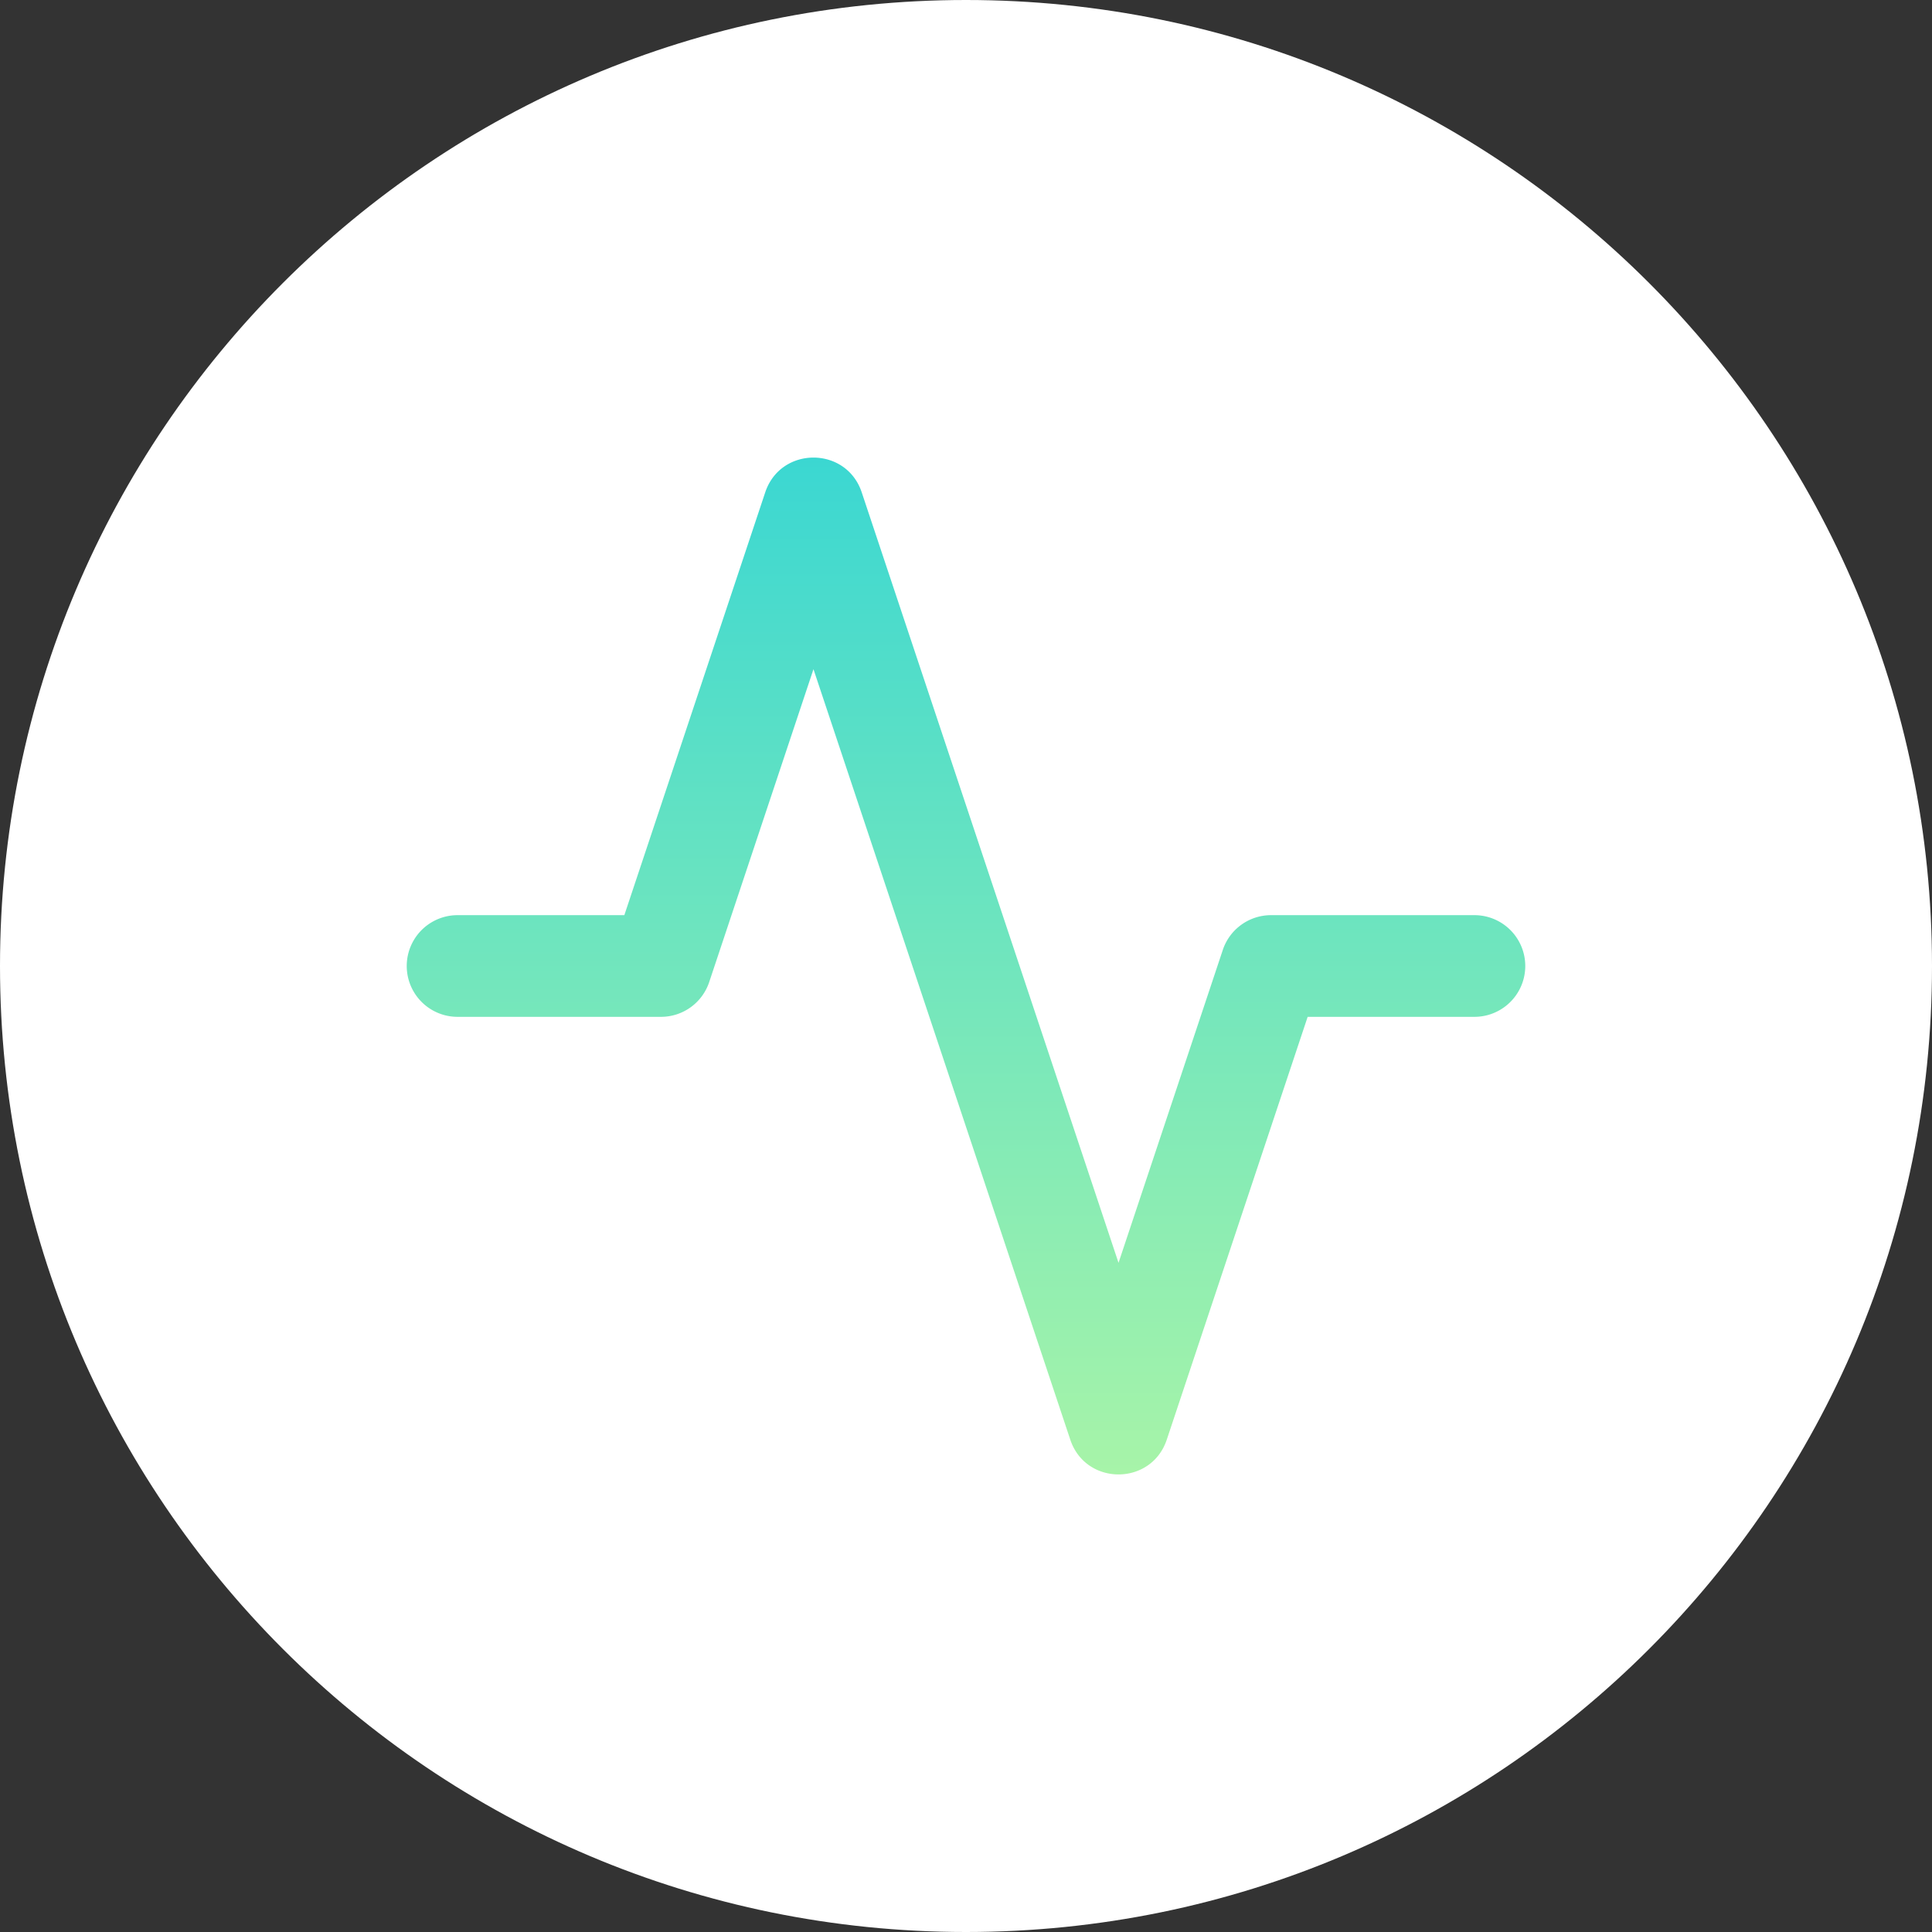
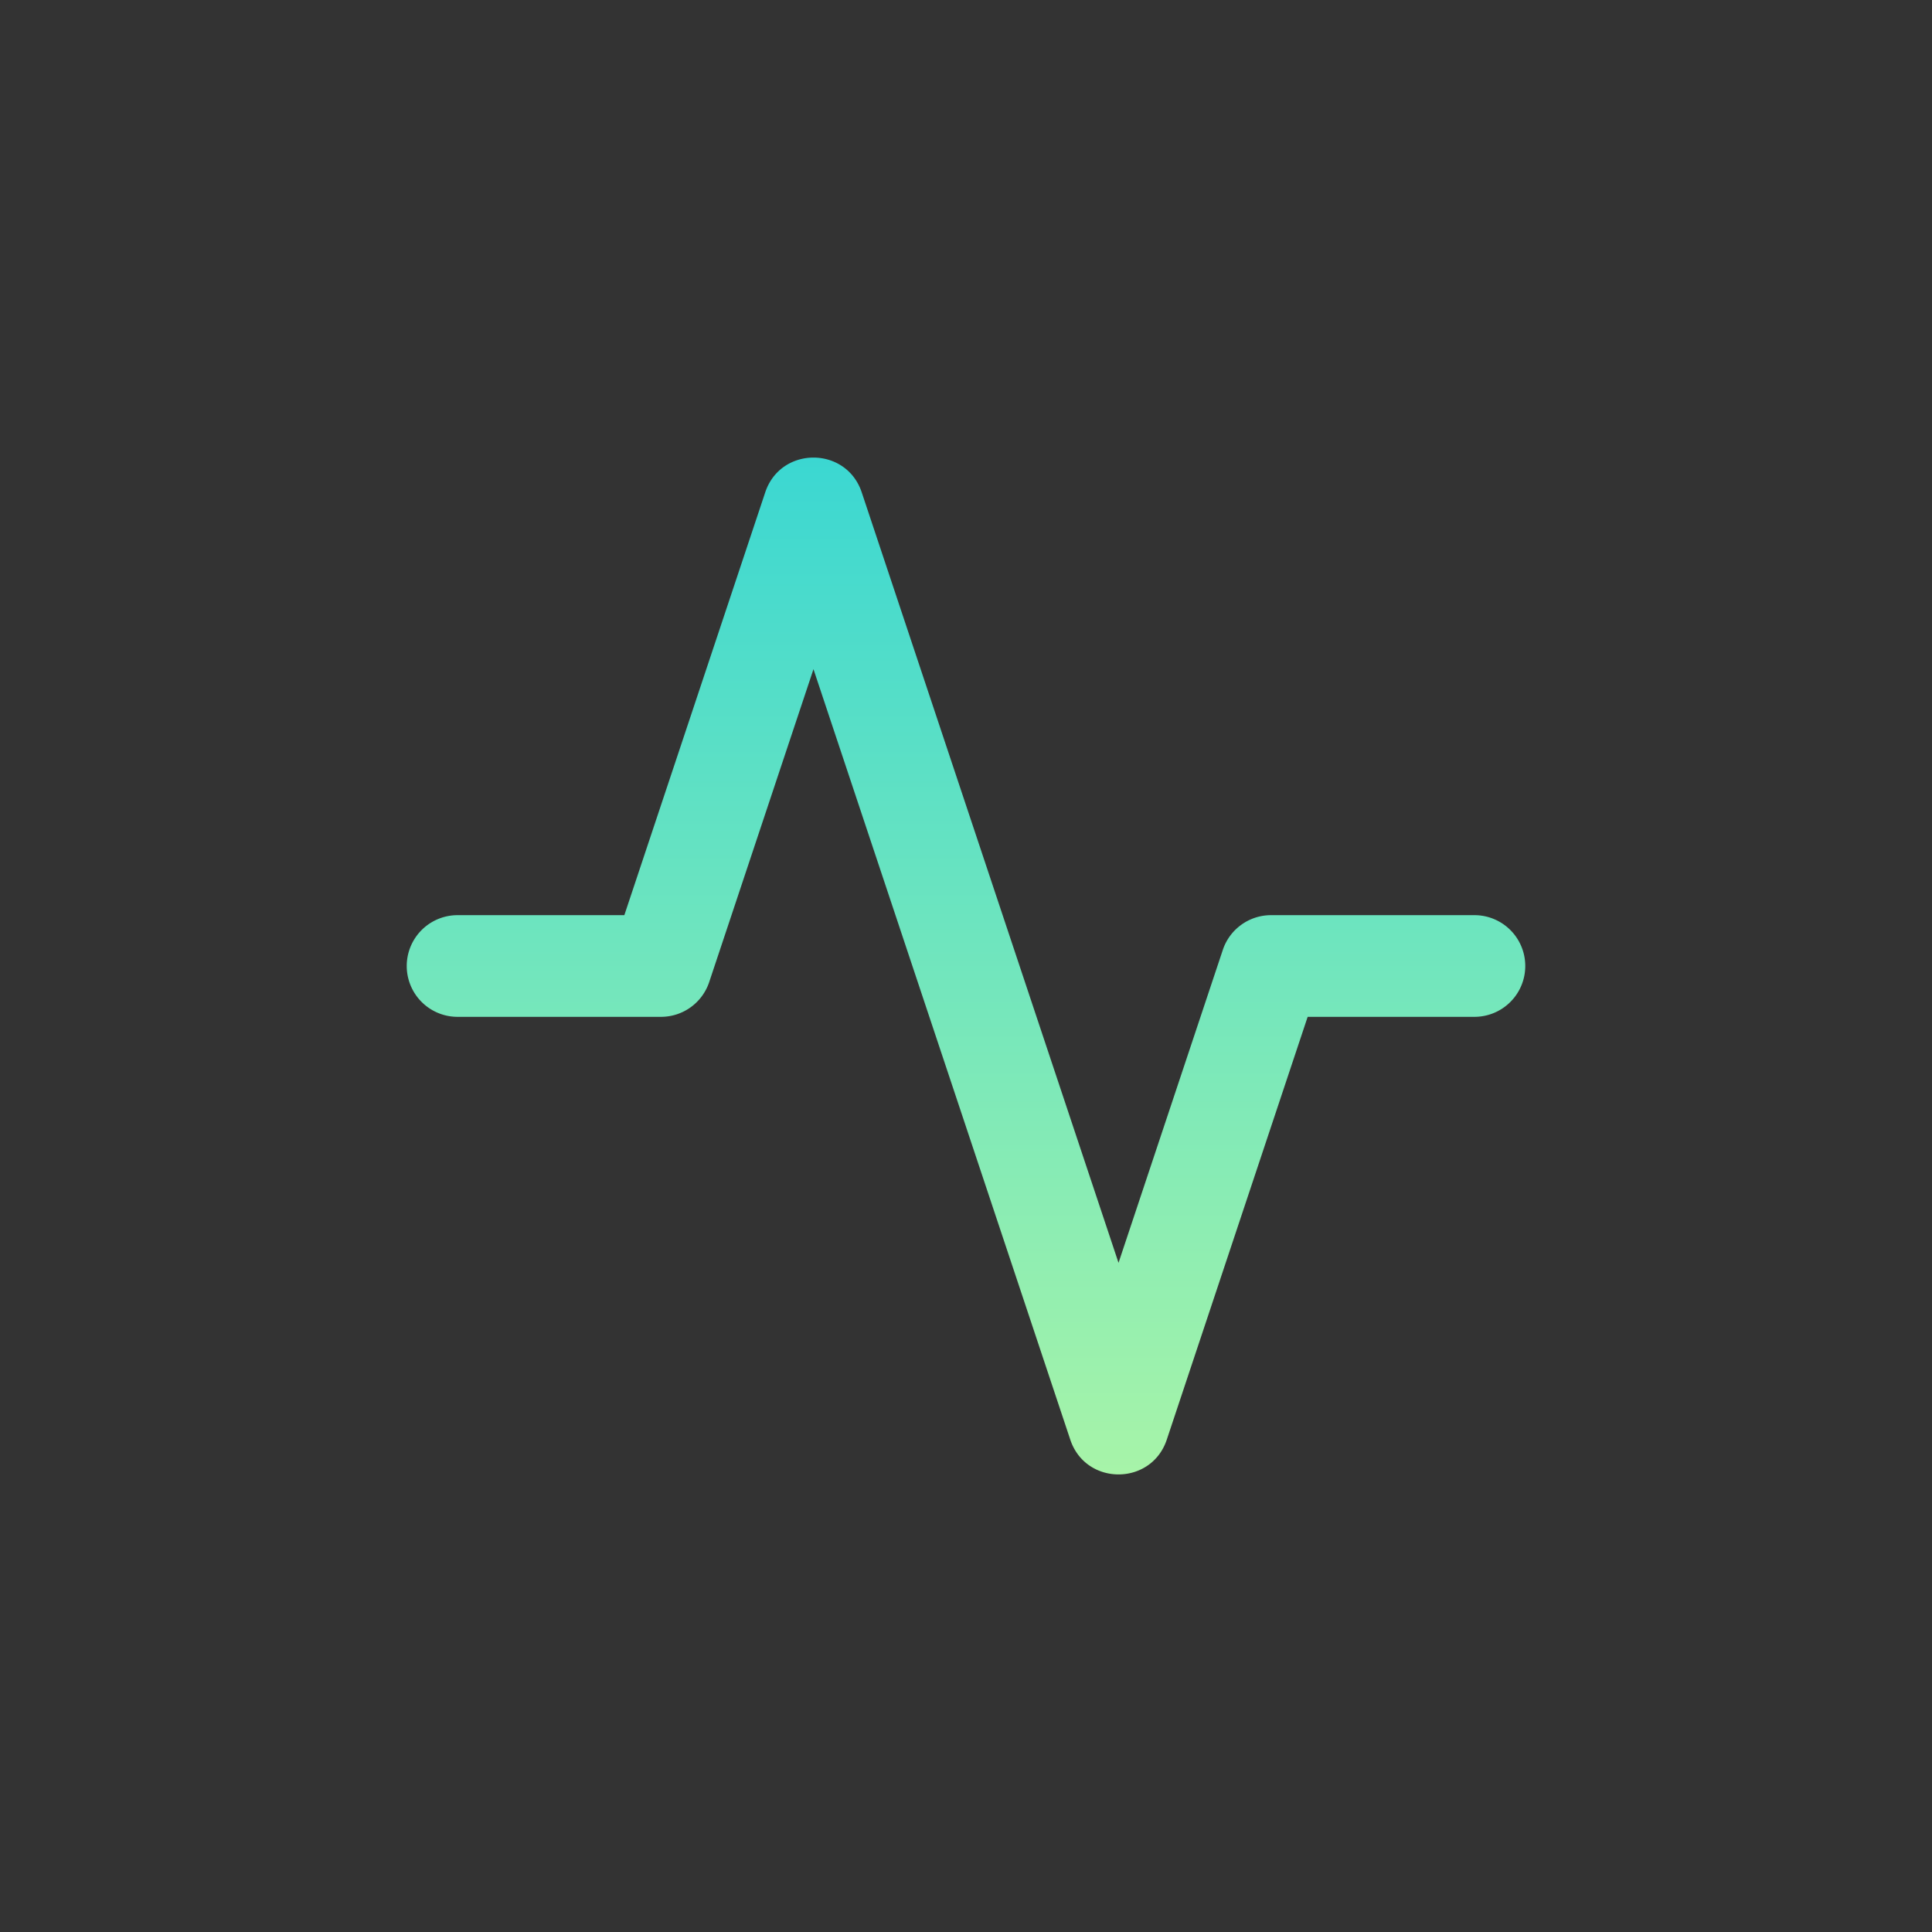
<svg xmlns="http://www.w3.org/2000/svg" width="38" height="38">
  <rect width="100%" height="100%" fill="#333333" stroke="none" />
  <defs>
    <linearGradient x1="50%" y1="0%" x2="50%" y2="100%" id="a">
      <stop stop-color="#3AD7D2" offset="0%" />
      <stop stop-color="#A8F4A8" offset="100%" />
    </linearGradient>
  </defs>
  <g fill="none">
-     <path d="M19 38c10.493 0 19-8.507 19-19S29.493 0 19 0 0 8.507 0 19s8.507 19 19 19z" fill="#FFF" />
-     <path d="M22 24.838L16.949 9.684c-.304-.912-1.594-.912-1.898 0L12.28 18H9a1 1 0 000 2h4a1 1 0 00.949-.684L16 13.162l5.051 15.154c.304.912 1.594.912 1.898 0L25.72 20H29a1 1 0 000-2h-4a1 1 0 00-.949.684L22 24.838z" fill="url(#a)" />
+     <path d="M22 24.838L16.949 9.684c-.304-.912-1.594-.912-1.898 0L12.28 18H9a1 1 0 000 2h4a1 1 0 00.949-.684L16 13.162l5.051 15.154c.304.912 1.594.912 1.898 0L25.72 20H29a1 1 0 000-2h-4a1 1 0 00-.949.684z" fill="url(#a)" />
  </g>
</svg>